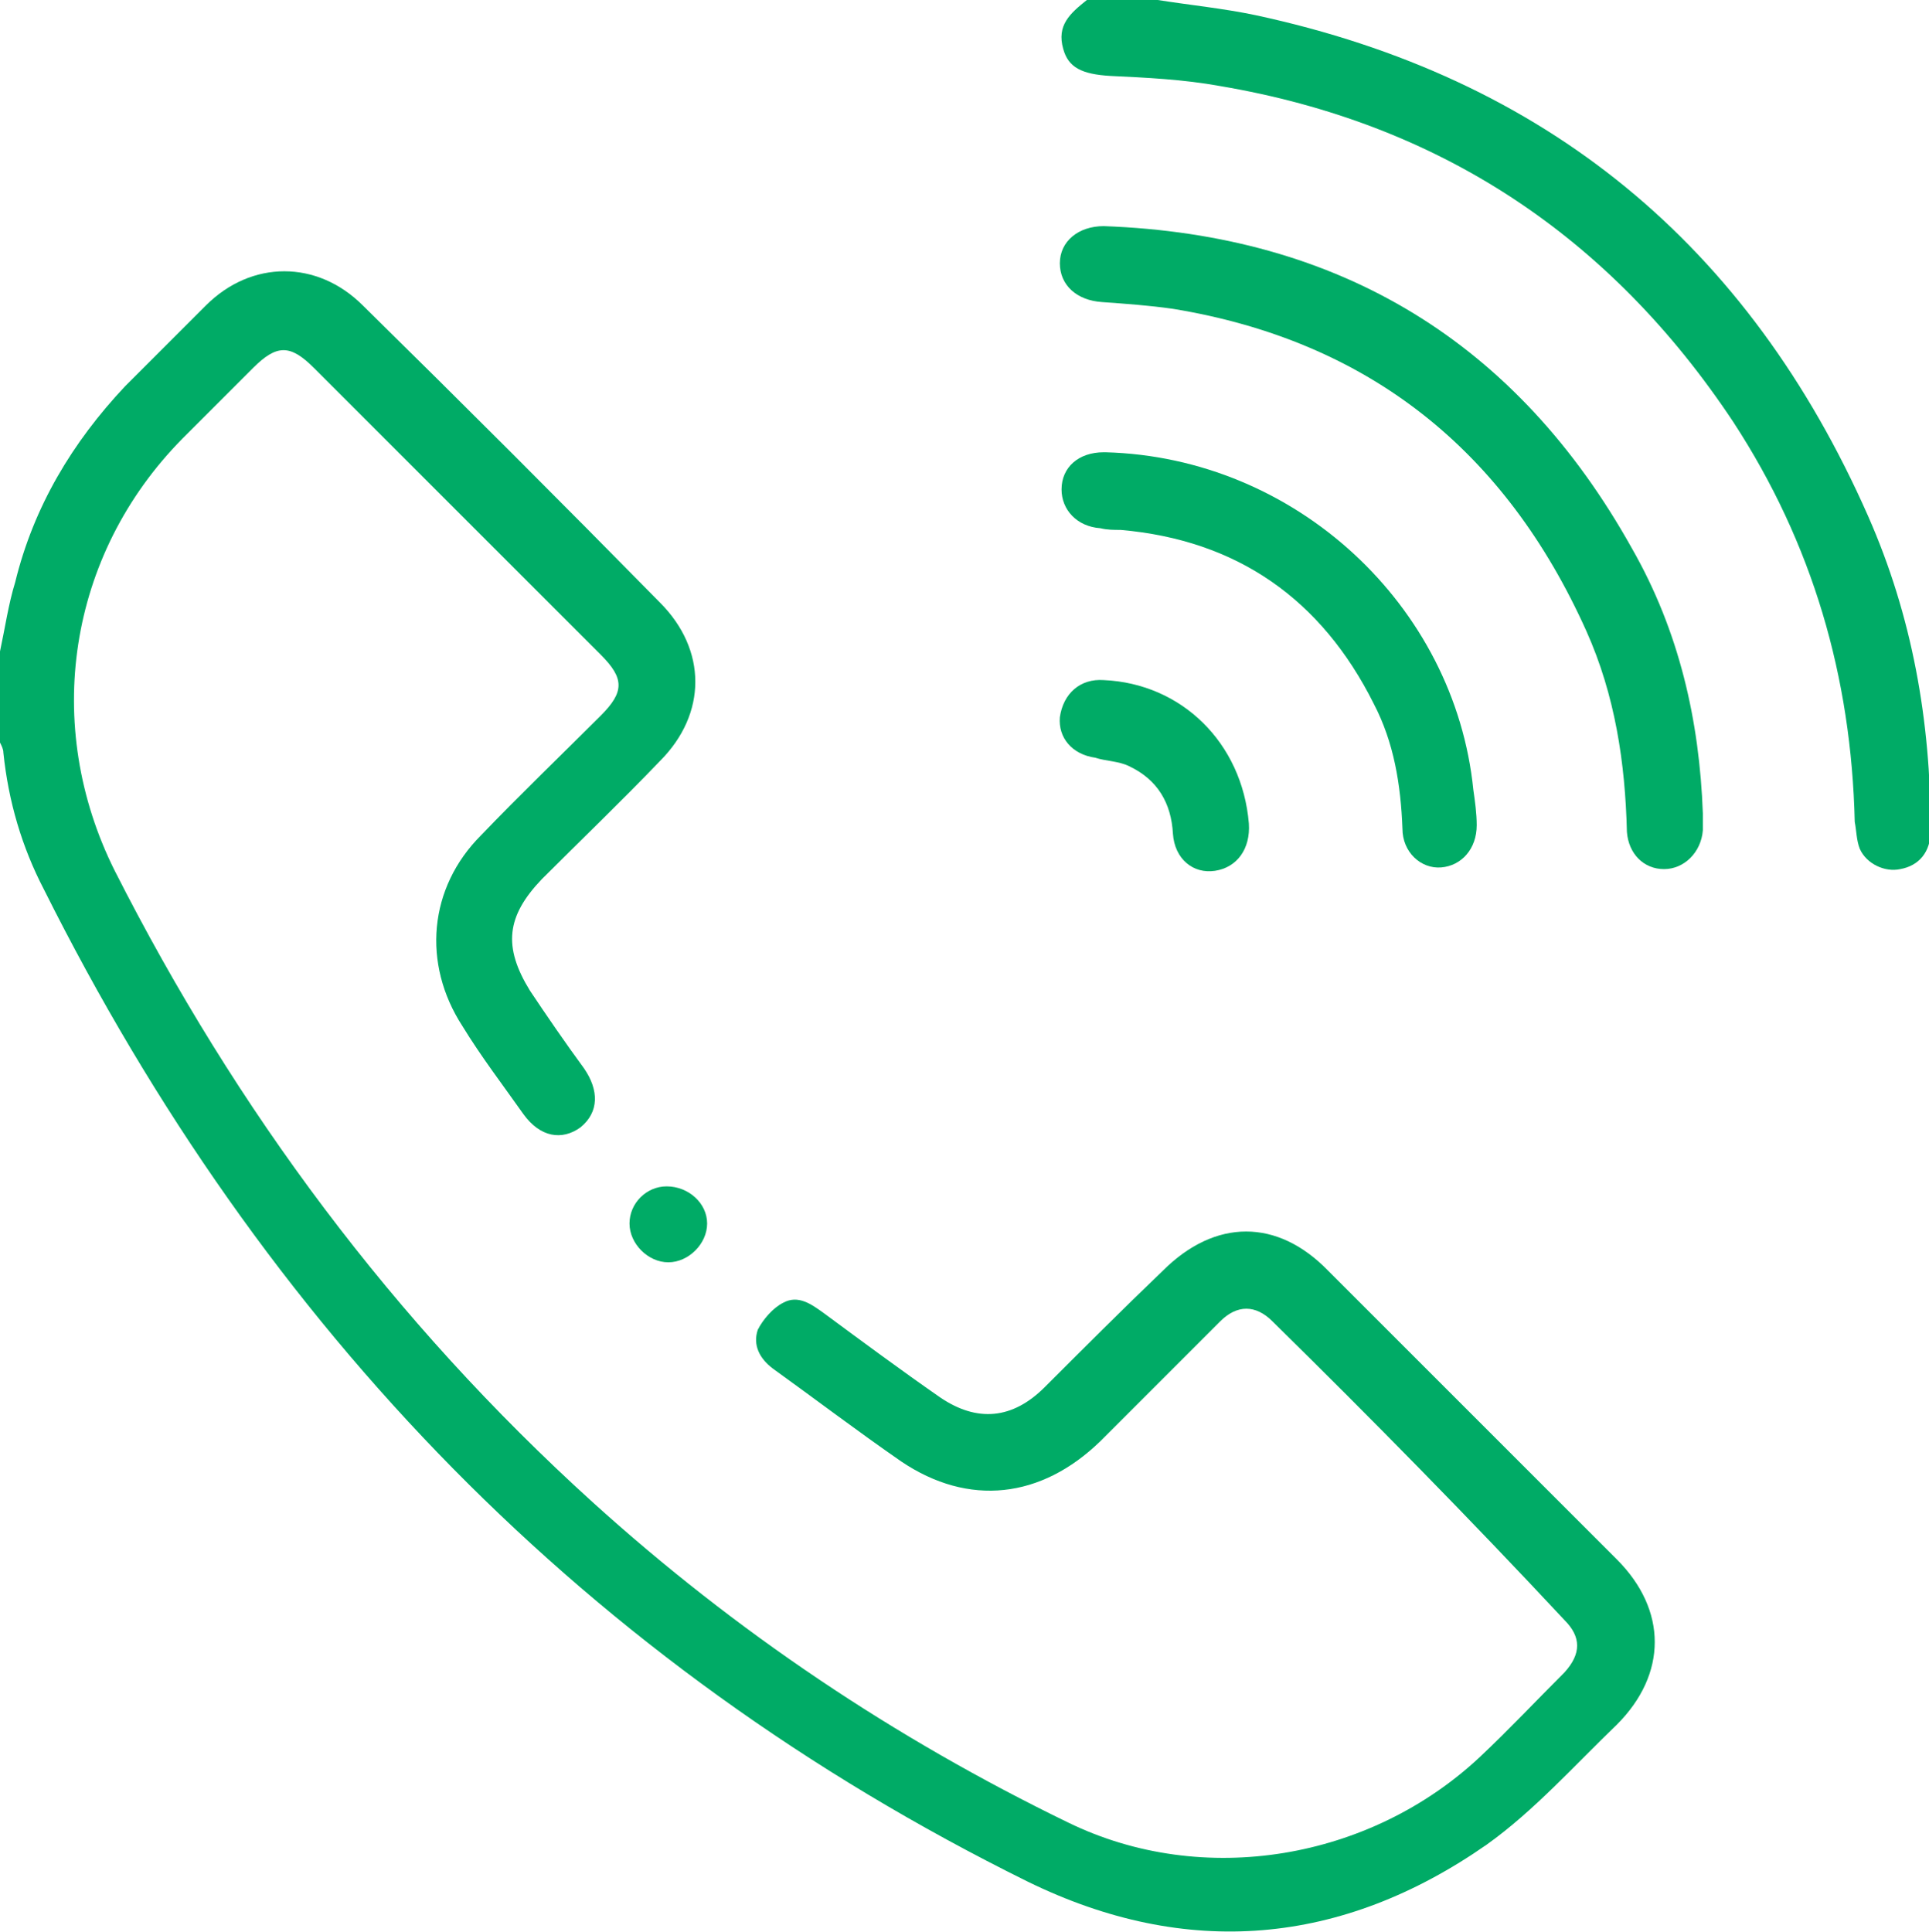
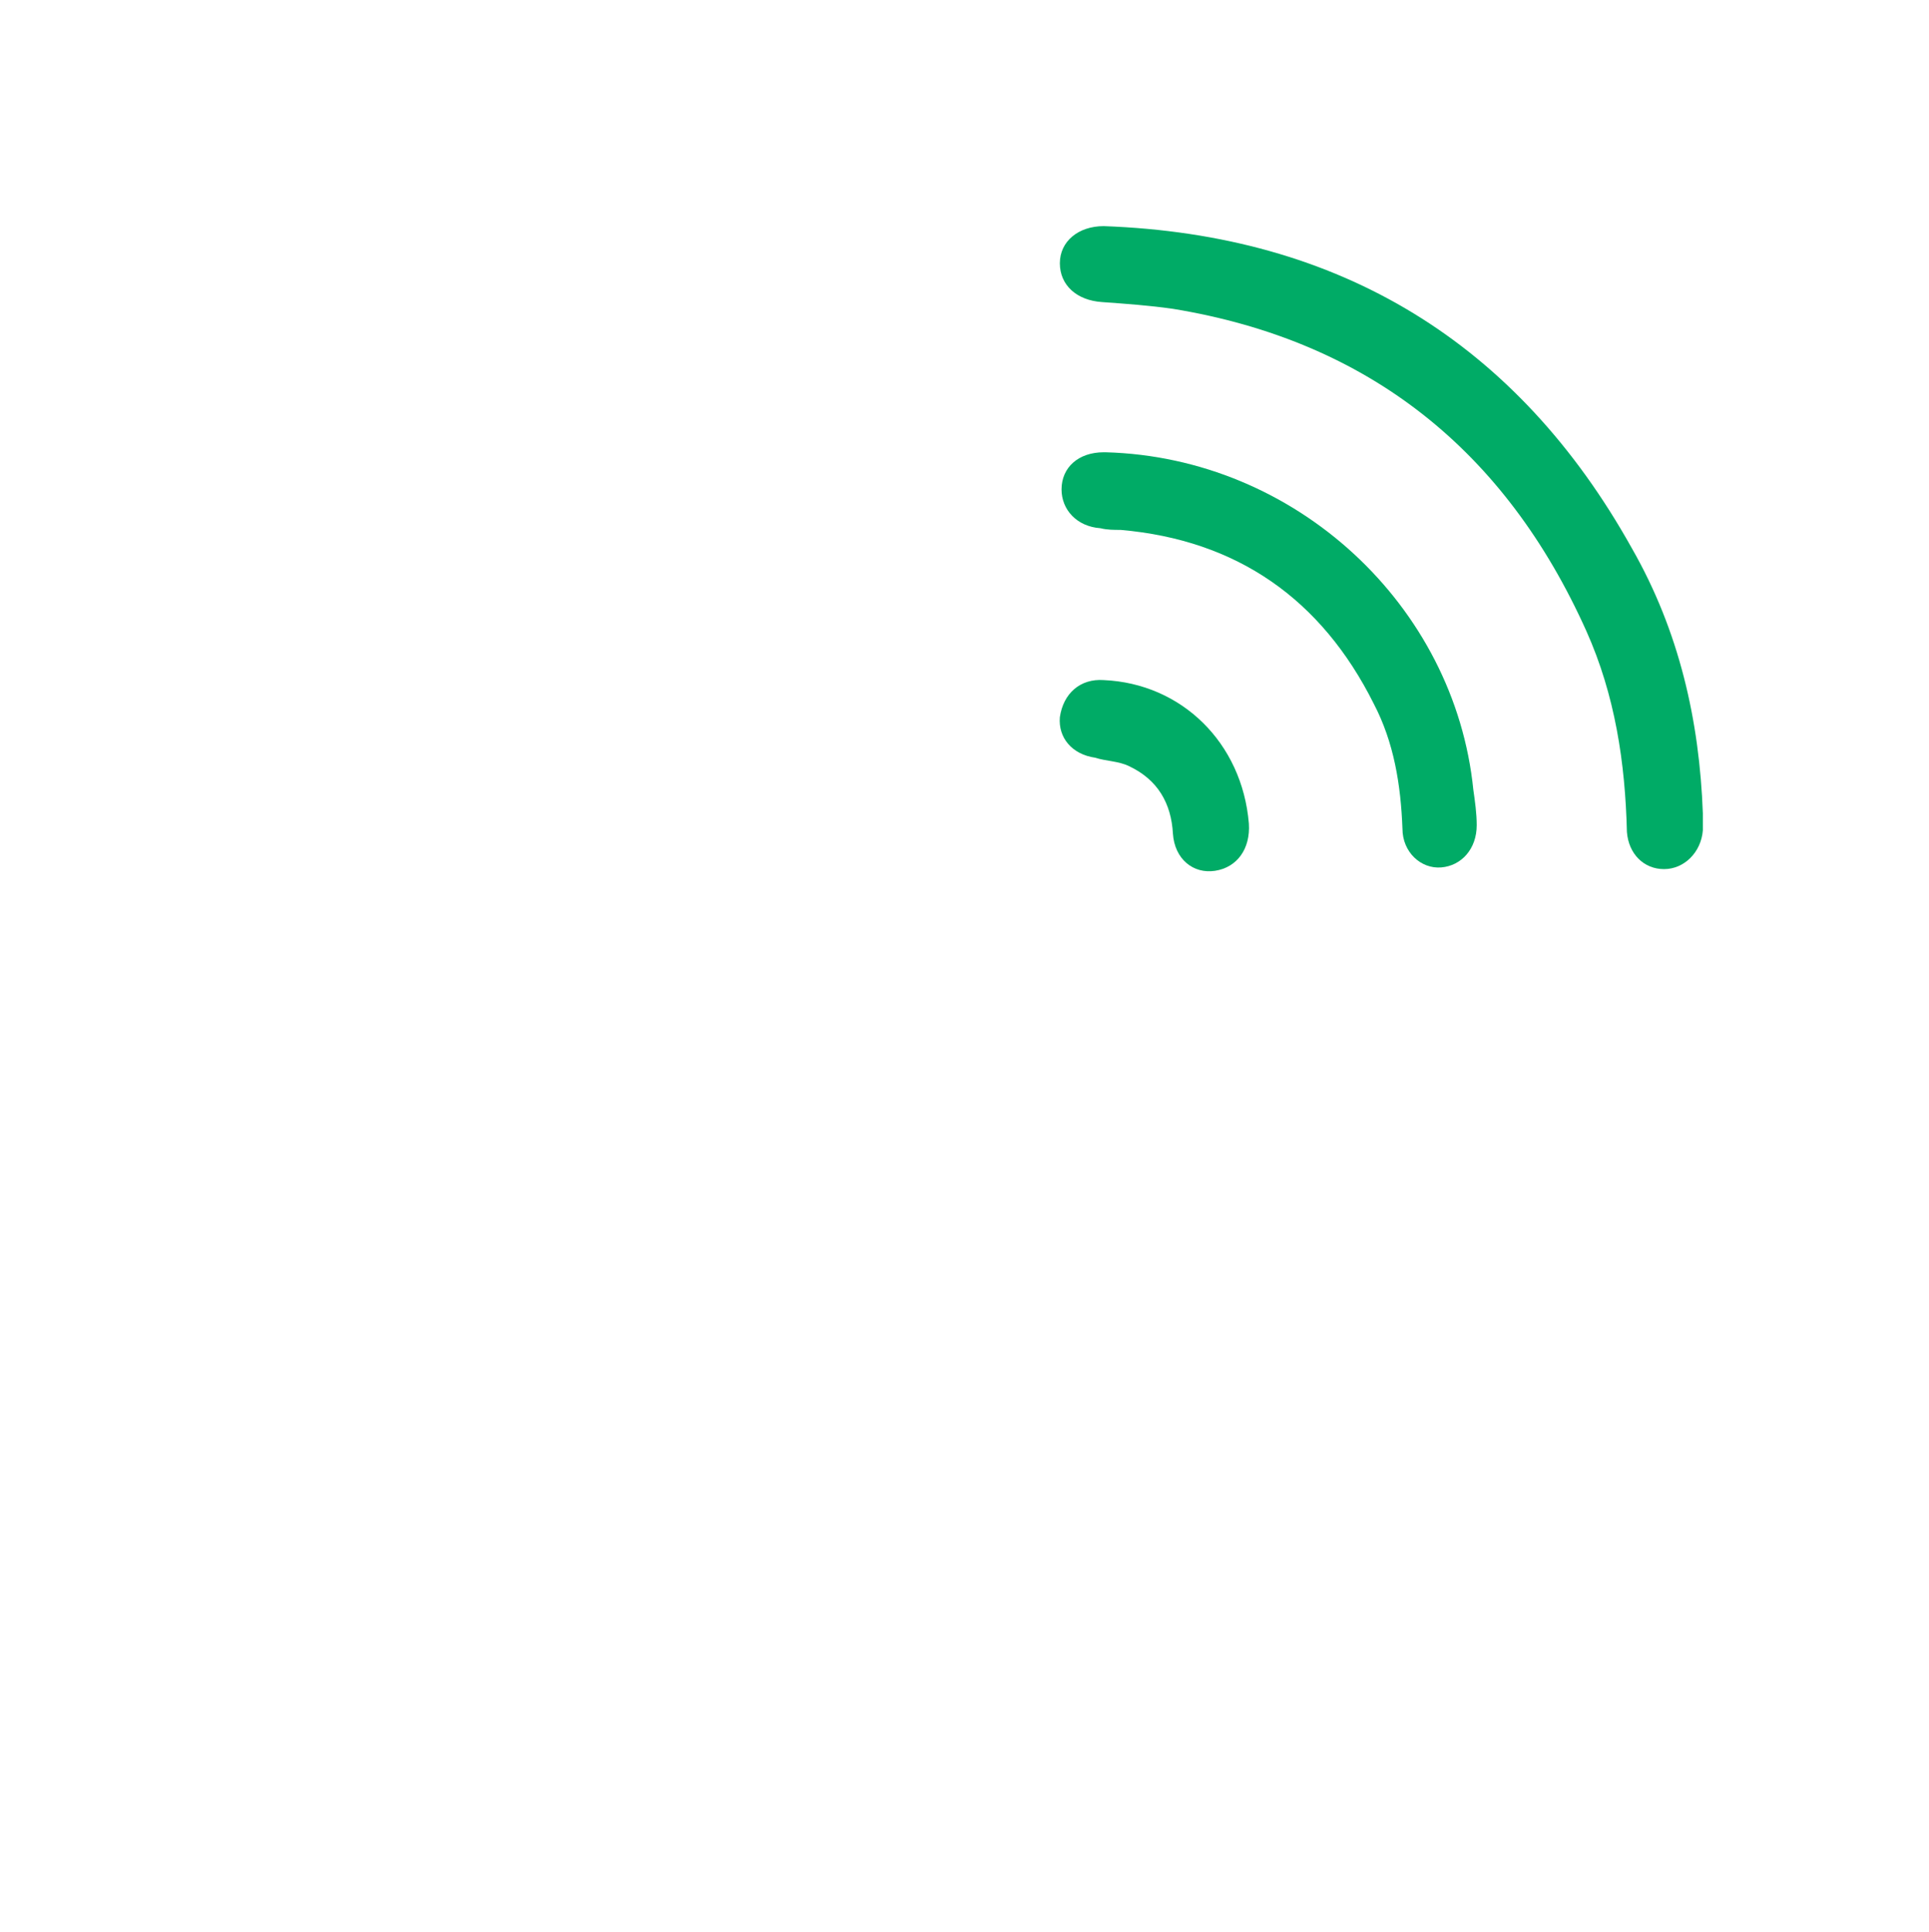
<svg xmlns="http://www.w3.org/2000/svg" id="Layer_1" x="0px" y="0px" viewBox="0 0 114.3 114.5" style="enable-background:new 0 0 114.3 114.5;" xml:space="preserve">
  <style type="text/css">	.st0{fill:#00AB66;}</style>
  <g>
-     <path class="st0" d="M0,38.6c0.3-1.4,0.5-2.8,0.9-4.1c1.1-4.5,3.4-8.3,6.5-11.6c1.6-1.6,3.2-3.2,4.8-4.8c2.7-2.7,6.6-2.7,9.3,0  c5.9,5.8,11.8,11.7,17.6,17.6c2.8,2.8,2.8,6.6,0,9.4c-2.3,2.4-4.7,4.7-7,7c-2.1,2.2-2.3,4-0.7,6.6c1,1.5,2.1,3.1,3.2,4.6  c0.9,1.3,0.9,2.6-0.2,3.5c-1.1,0.8-2.4,0.6-3.4-0.8c-1.2-1.7-2.5-3.4-3.6-5.2c-2.4-3.7-2-8.2,1.1-11.3c2.3-2.4,4.7-4.7,7.1-7.1  c1.4-1.4,1.4-2.2,0-3.6c-5.7-5.7-11.3-11.3-17-17c-1.4-1.4-2.2-1.4-3.6,0c-1.4,1.4-2.8,2.8-4.2,4.2c-6.8,6.9-8.3,17-4,25.6  c7.2,14.2,16.5,26.7,28.3,37.4c8.5,7.7,17.9,14,28.2,19c8,3.9,17.9,2.2,24.4-3.9c1.7-1.6,3.3-3.3,5-5c1-1.1,1-2.1,0-3.1  C87.1,90,81.3,84.1,75.4,78.3c-1-1-2.1-1-3.1,0c-2.4,2.4-4.7,4.7-7.1,7.1c-3.5,3.4-7.8,3.9-11.8,1.2c-2.6-1.8-5.1-3.7-7.6-5.5  c-0.8-0.6-1.2-1.4-0.9-2.3c0.3-0.6,0.9-1.3,1.5-1.6c0.9-0.5,1.7,0.1,2.4,0.6c2.3,1.7,4.6,3.4,6.9,5c2.2,1.5,4.3,1.3,6.2-0.6  c2.3-2.3,4.6-4.6,7-6.9c3.1-3.1,6.8-3.1,9.8,0c5.7,5.7,11.4,11.4,17.1,17.1c3,3,3,6.8,0,9.8c-2.5,2.4-4.9,5.1-7.7,7.1  c-8.6,6-17.8,6.8-27.2,2.2C34.8,98.6,15.6,78.7,2.6,52.7c-1.3-2.5-2.1-5.2-2.4-8.1c0-0.2-0.1-0.4-0.2-0.6C0,42.2,0,40.4,0,38.6z" />
-     <path class="st0" d="M68.6,0c1.9,0.3,3.9,0.5,5.8,0.9c17.2,3.7,29.2,13.6,36.3,29.7c2.6,5.9,3.7,12.1,3.7,18.6  c0,1.3-0.7,2.1-1.8,2.3c-0.9,0.2-2-0.3-2.4-1.2c-0.2-0.5-0.2-1.1-0.3-1.6c-0.2-8.6-2.5-16.5-7.2-23.7C95.4,14,85.3,7.3,72.3,5.1  c-2.2-0.4-4.4-0.5-6.5-0.6C64.1,4.4,63.3,4,63,2.9c-0.4-1.4,0.4-2.1,1.4-2.9C65.7,0,67.1,0,68.6,0z" />
    <path class="st0" d="M100.9,48.2c0,0.3,0,0.7,0,1c-0.1,1.3-1.1,2.3-2.3,2.3c-1.2,0-2.1-0.9-2.2-2.2c-0.1-4.1-0.7-8.1-2.4-11.9  c-4.8-10.7-12.9-17.2-24.5-19.1c-1.4-0.2-2.8-0.3-4.2-0.4c-1.5-0.1-2.5-1-2.5-2.3c0-1.3,1.1-2.2,2.6-2.2c14,0.5,24.5,6.9,31.3,19.1  C99.5,37.4,100.7,42.7,100.9,48.2z" />
    <path class="st0" d="M65.5,26.8c11.3,0.3,20.7,9.1,21.8,20c0.1,0.7,0.2,1.4,0.2,2.1c0,1.4-0.9,2.4-2.1,2.5  c-1.2,0.1-2.3-0.9-2.3-2.3c-0.1-2.6-0.5-5.1-1.7-7.4c-3.1-6.2-8.1-9.7-15-10.3c-0.4,0-0.8,0-1.2-0.1c-1.4-0.1-2.3-1.1-2.3-2.3  c0-1.3,1-2.2,2.5-2.2C65.5,26.8,65.6,26.8,65.5,26.8z" />
    <path class="st0" d="M65.4,40.3c4.6,0.2,8.2,3.7,8.6,8.5c0.1,1.5-0.7,2.6-2,2.8c-1.3,0.2-2.4-0.7-2.5-2.2c-0.1-1.8-0.9-3.2-2.6-4  c-0.6-0.3-1.4-0.3-2-0.5c-1.4-0.2-2.2-1.2-2.1-2.4C63,41.1,64,40.2,65.4,40.3z" />
-     <path class="st0" d="M41.9,72.5c0,1.2-1.1,2.3-2.3,2.3c-1.2,0-2.3-1.1-2.3-2.3c0-1.2,1-2.2,2.2-2.2C40.8,70.3,41.9,71.3,41.9,72.5z  " />
  </g>
</svg>